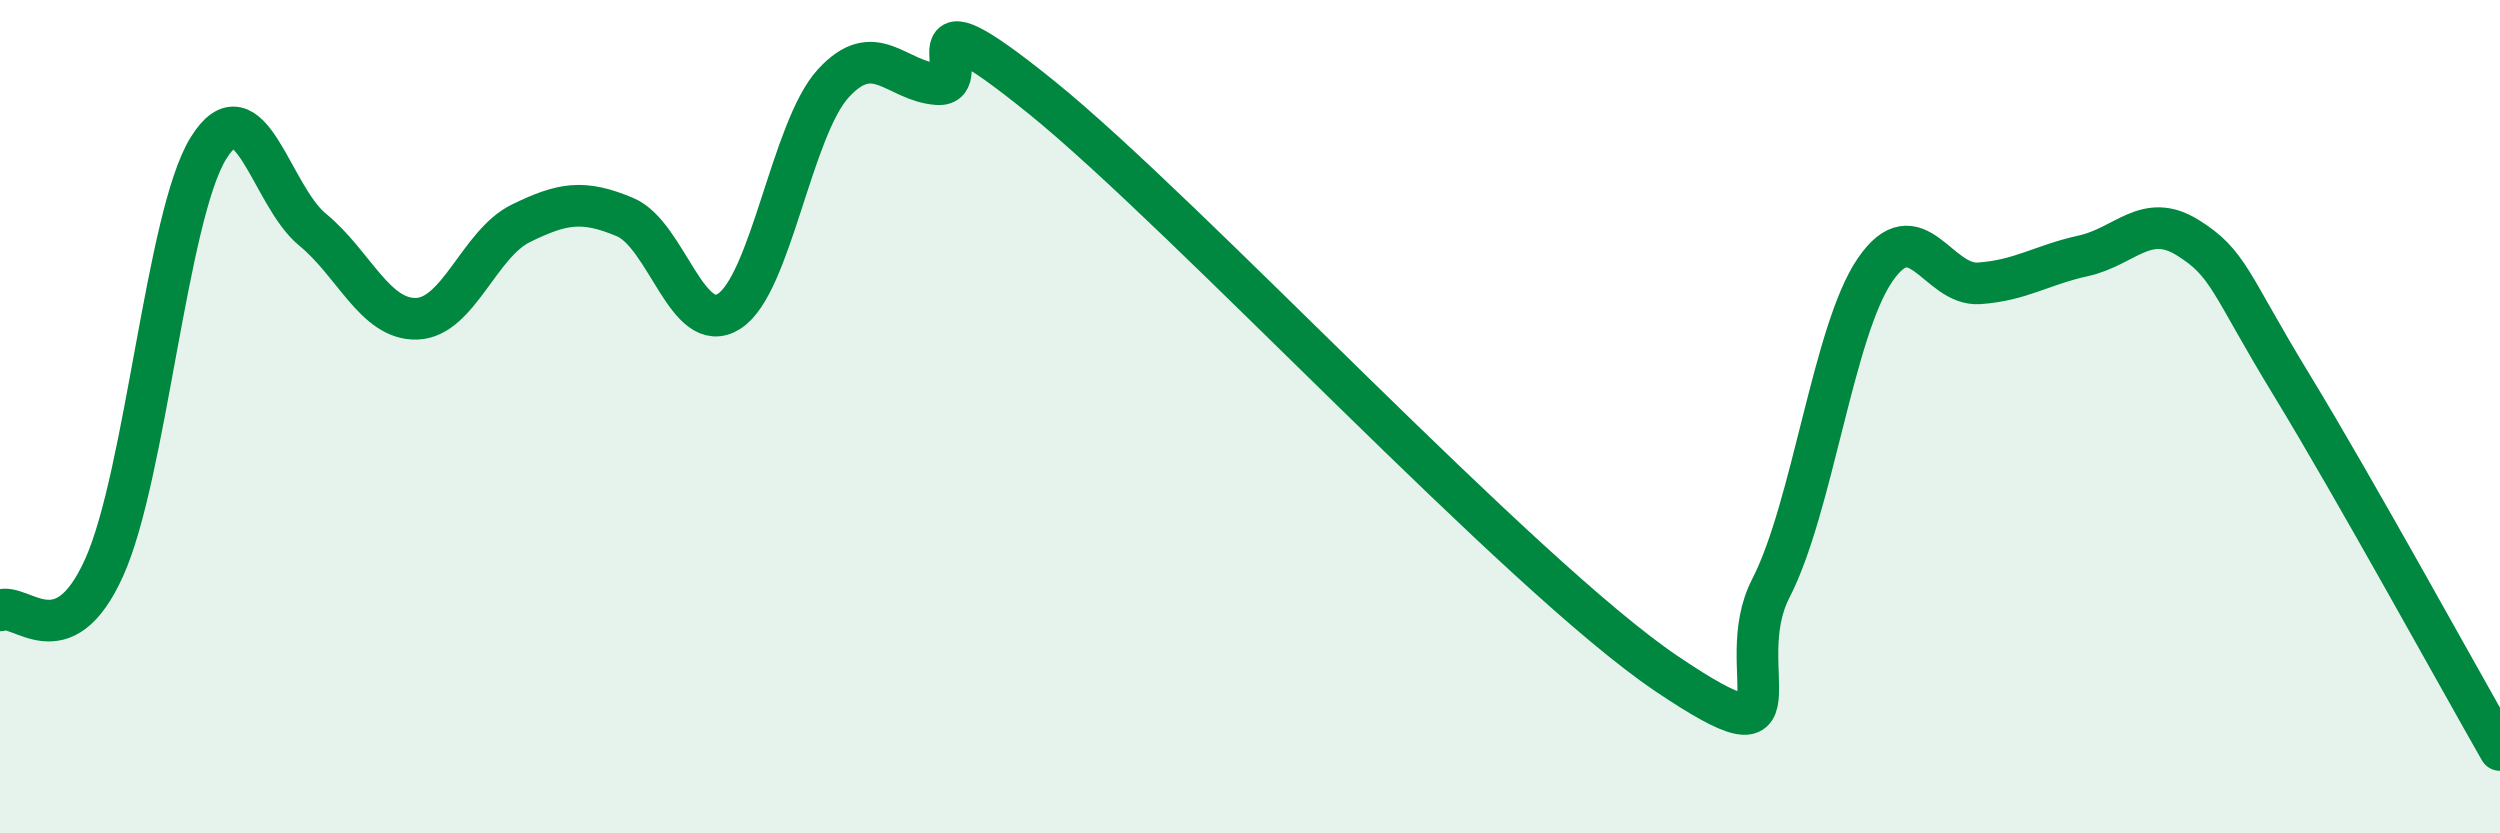
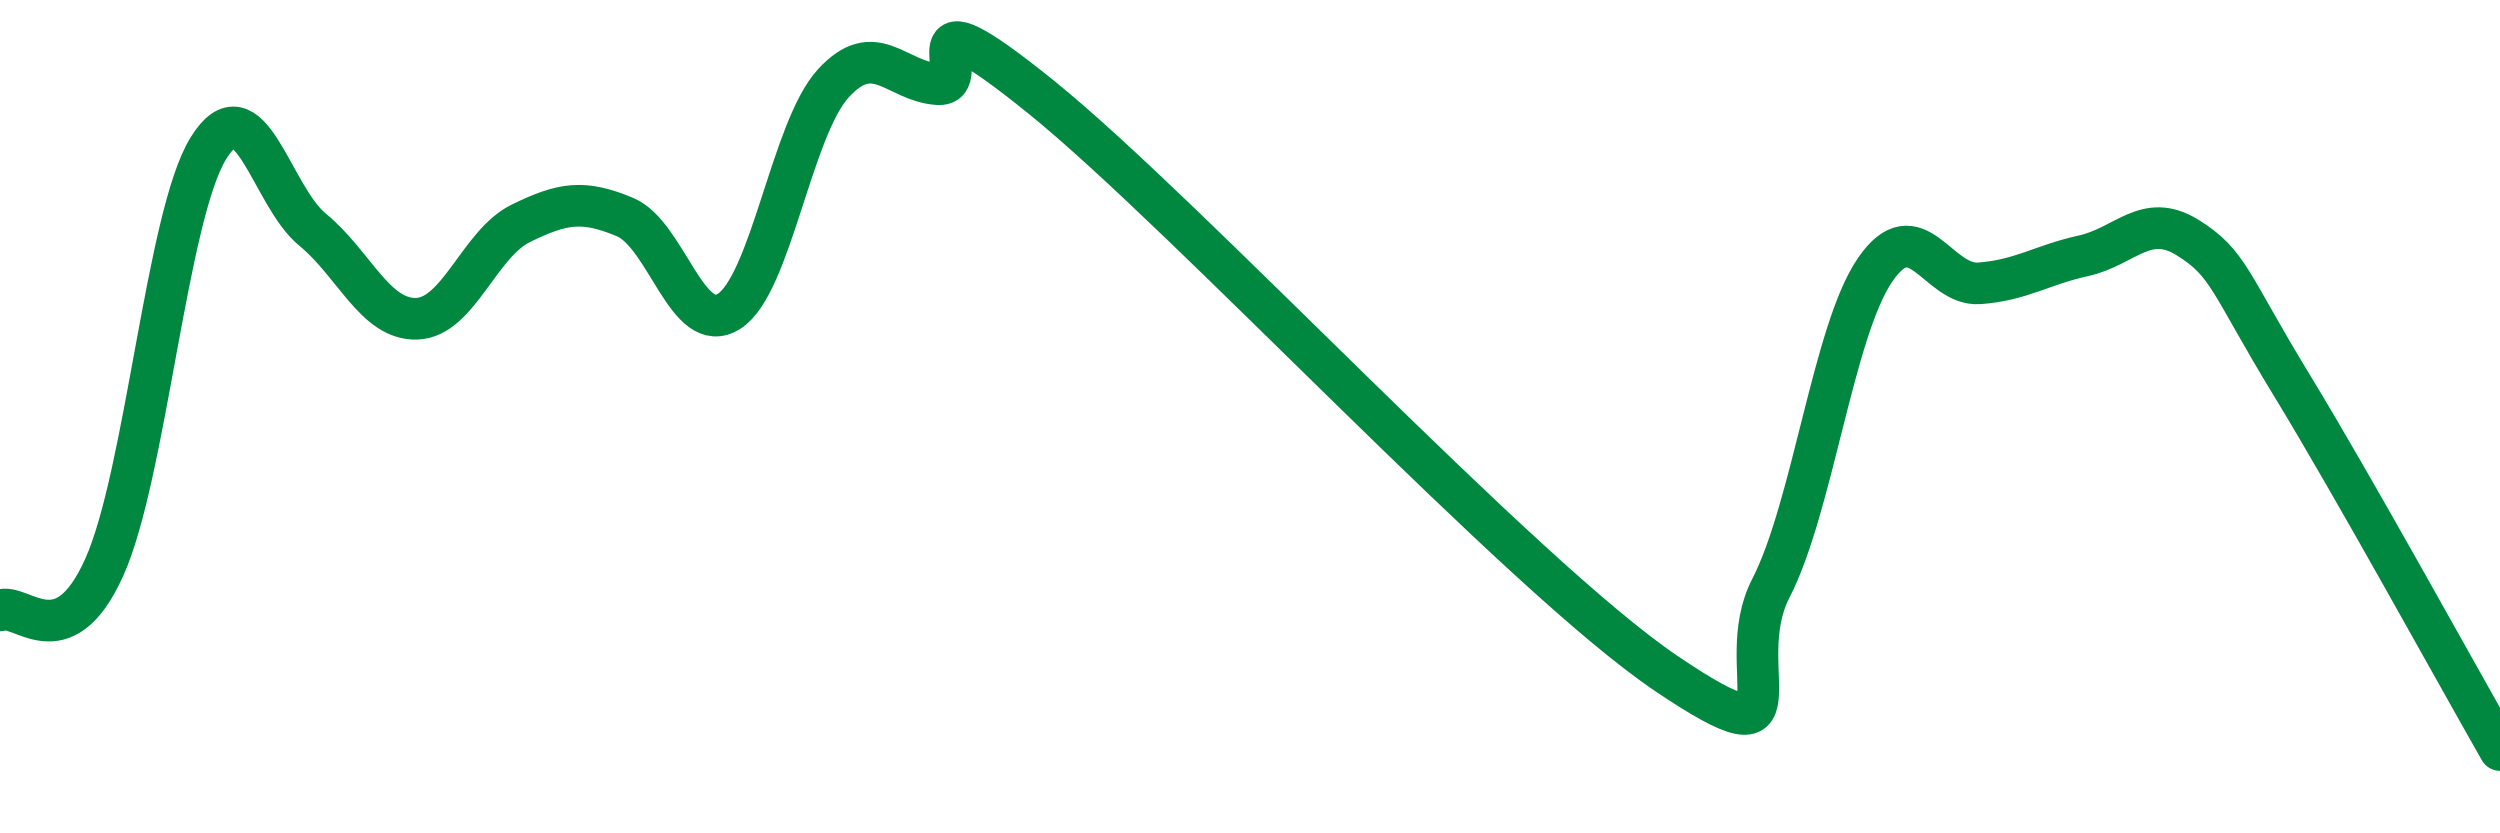
<svg xmlns="http://www.w3.org/2000/svg" width="60" height="20" viewBox="0 0 60 20">
-   <path d="M 0,14.65 C 0.5,14.44 1.5,15.84 2.5,13.62 C 3.5,11.4 4,5.18 5,3.56 C 6,1.94 6.5,4.69 7.5,5.51 C 8.5,6.33 9,7.68 10,7.65 C 11,7.62 11.5,5.85 12.5,5.36 C 13.5,4.87 14,4.79 15,5.21 C 16,5.63 16.5,8.11 17.5,7.47 C 18.5,6.83 19,3.09 20,2 C 21,0.91 21.5,1.95 22.5,2.02 C 23.5,2.09 21.5,-0.49 25,2.34 C 28.5,5.17 36.5,13.81 40,16.17 C 43.5,18.53 41.5,16.06 42.5,14.12 C 43.5,12.18 44,7.94 45,6.48 C 46,5.02 46.5,6.87 47.5,6.8 C 48.5,6.73 49,6.36 50,6.14 C 51,5.92 51.5,5.08 52.5,5.7 C 53.5,6.32 53.5,6.78 55,9.24 C 56.5,11.7 59,16.25 60,18L60 20L0 20Z" fill="#008740" opacity="0.1" stroke-linecap="round" stroke-linejoin="round" />
  <path d="M 0,14.65 C 0.5,14.44 1.5,15.84 2.5,13.62 C 3.5,11.4 4,5.18 5,3.56 C 6,1.94 6.5,4.69 7.5,5.51 C 8.5,6.33 9,7.68 10,7.65 C 11,7.62 11.5,5.85 12.5,5.36 C 13.5,4.87 14,4.79 15,5.21 C 16,5.63 16.5,8.11 17.5,7.47 C 18.5,6.83 19,3.09 20,2 C 21,0.91 21.5,1.95 22.5,2.02 C 23.5,2.09 21.5,-0.49 25,2.34 C 28.5,5.17 36.5,13.81 40,16.17 C 43.5,18.53 41.5,16.06 42.5,14.12 C 43.5,12.18 44,7.94 45,6.48 C 46,5.02 46.5,6.87 47.5,6.8 C 48.5,6.73 49,6.36 50,6.14 C 51,5.92 51.5,5.08 52.5,5.7 C 53.5,6.32 53.5,6.78 55,9.24 C 56.5,11.7 59,16.25 60,18" stroke="#008740" stroke-width="1" fill="none" stroke-linecap="round" stroke-linejoin="round" />
</svg>